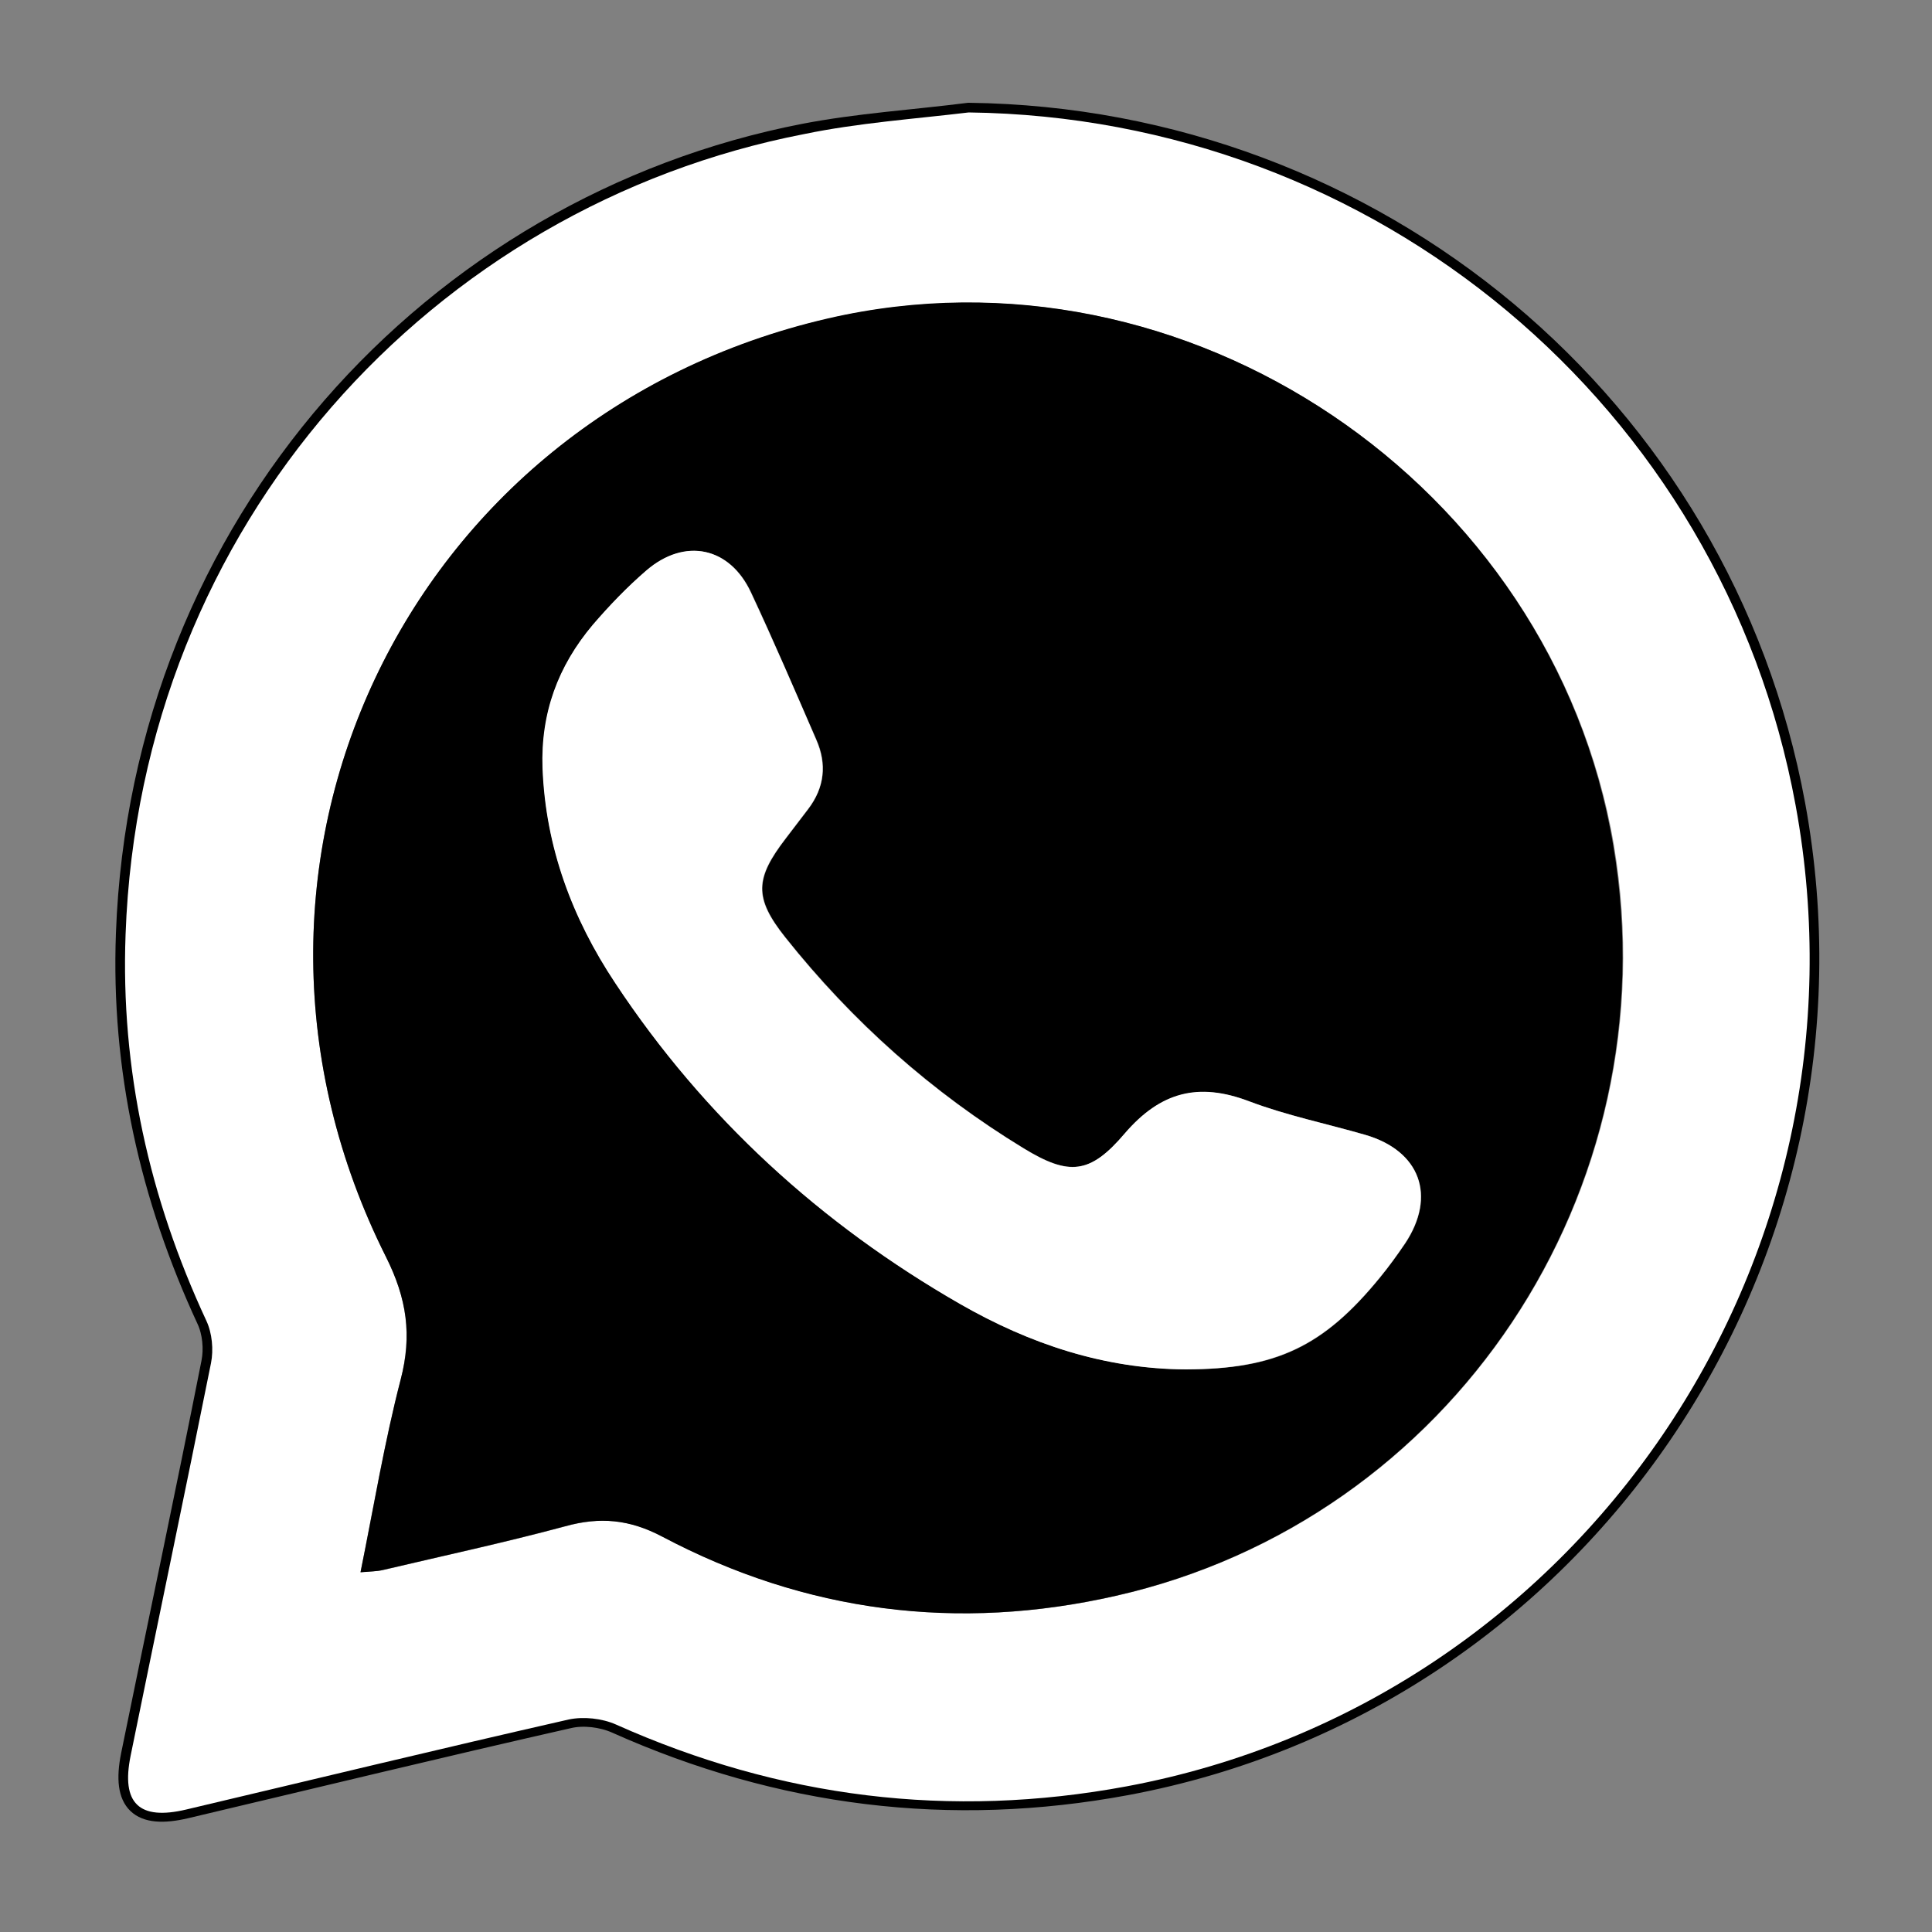
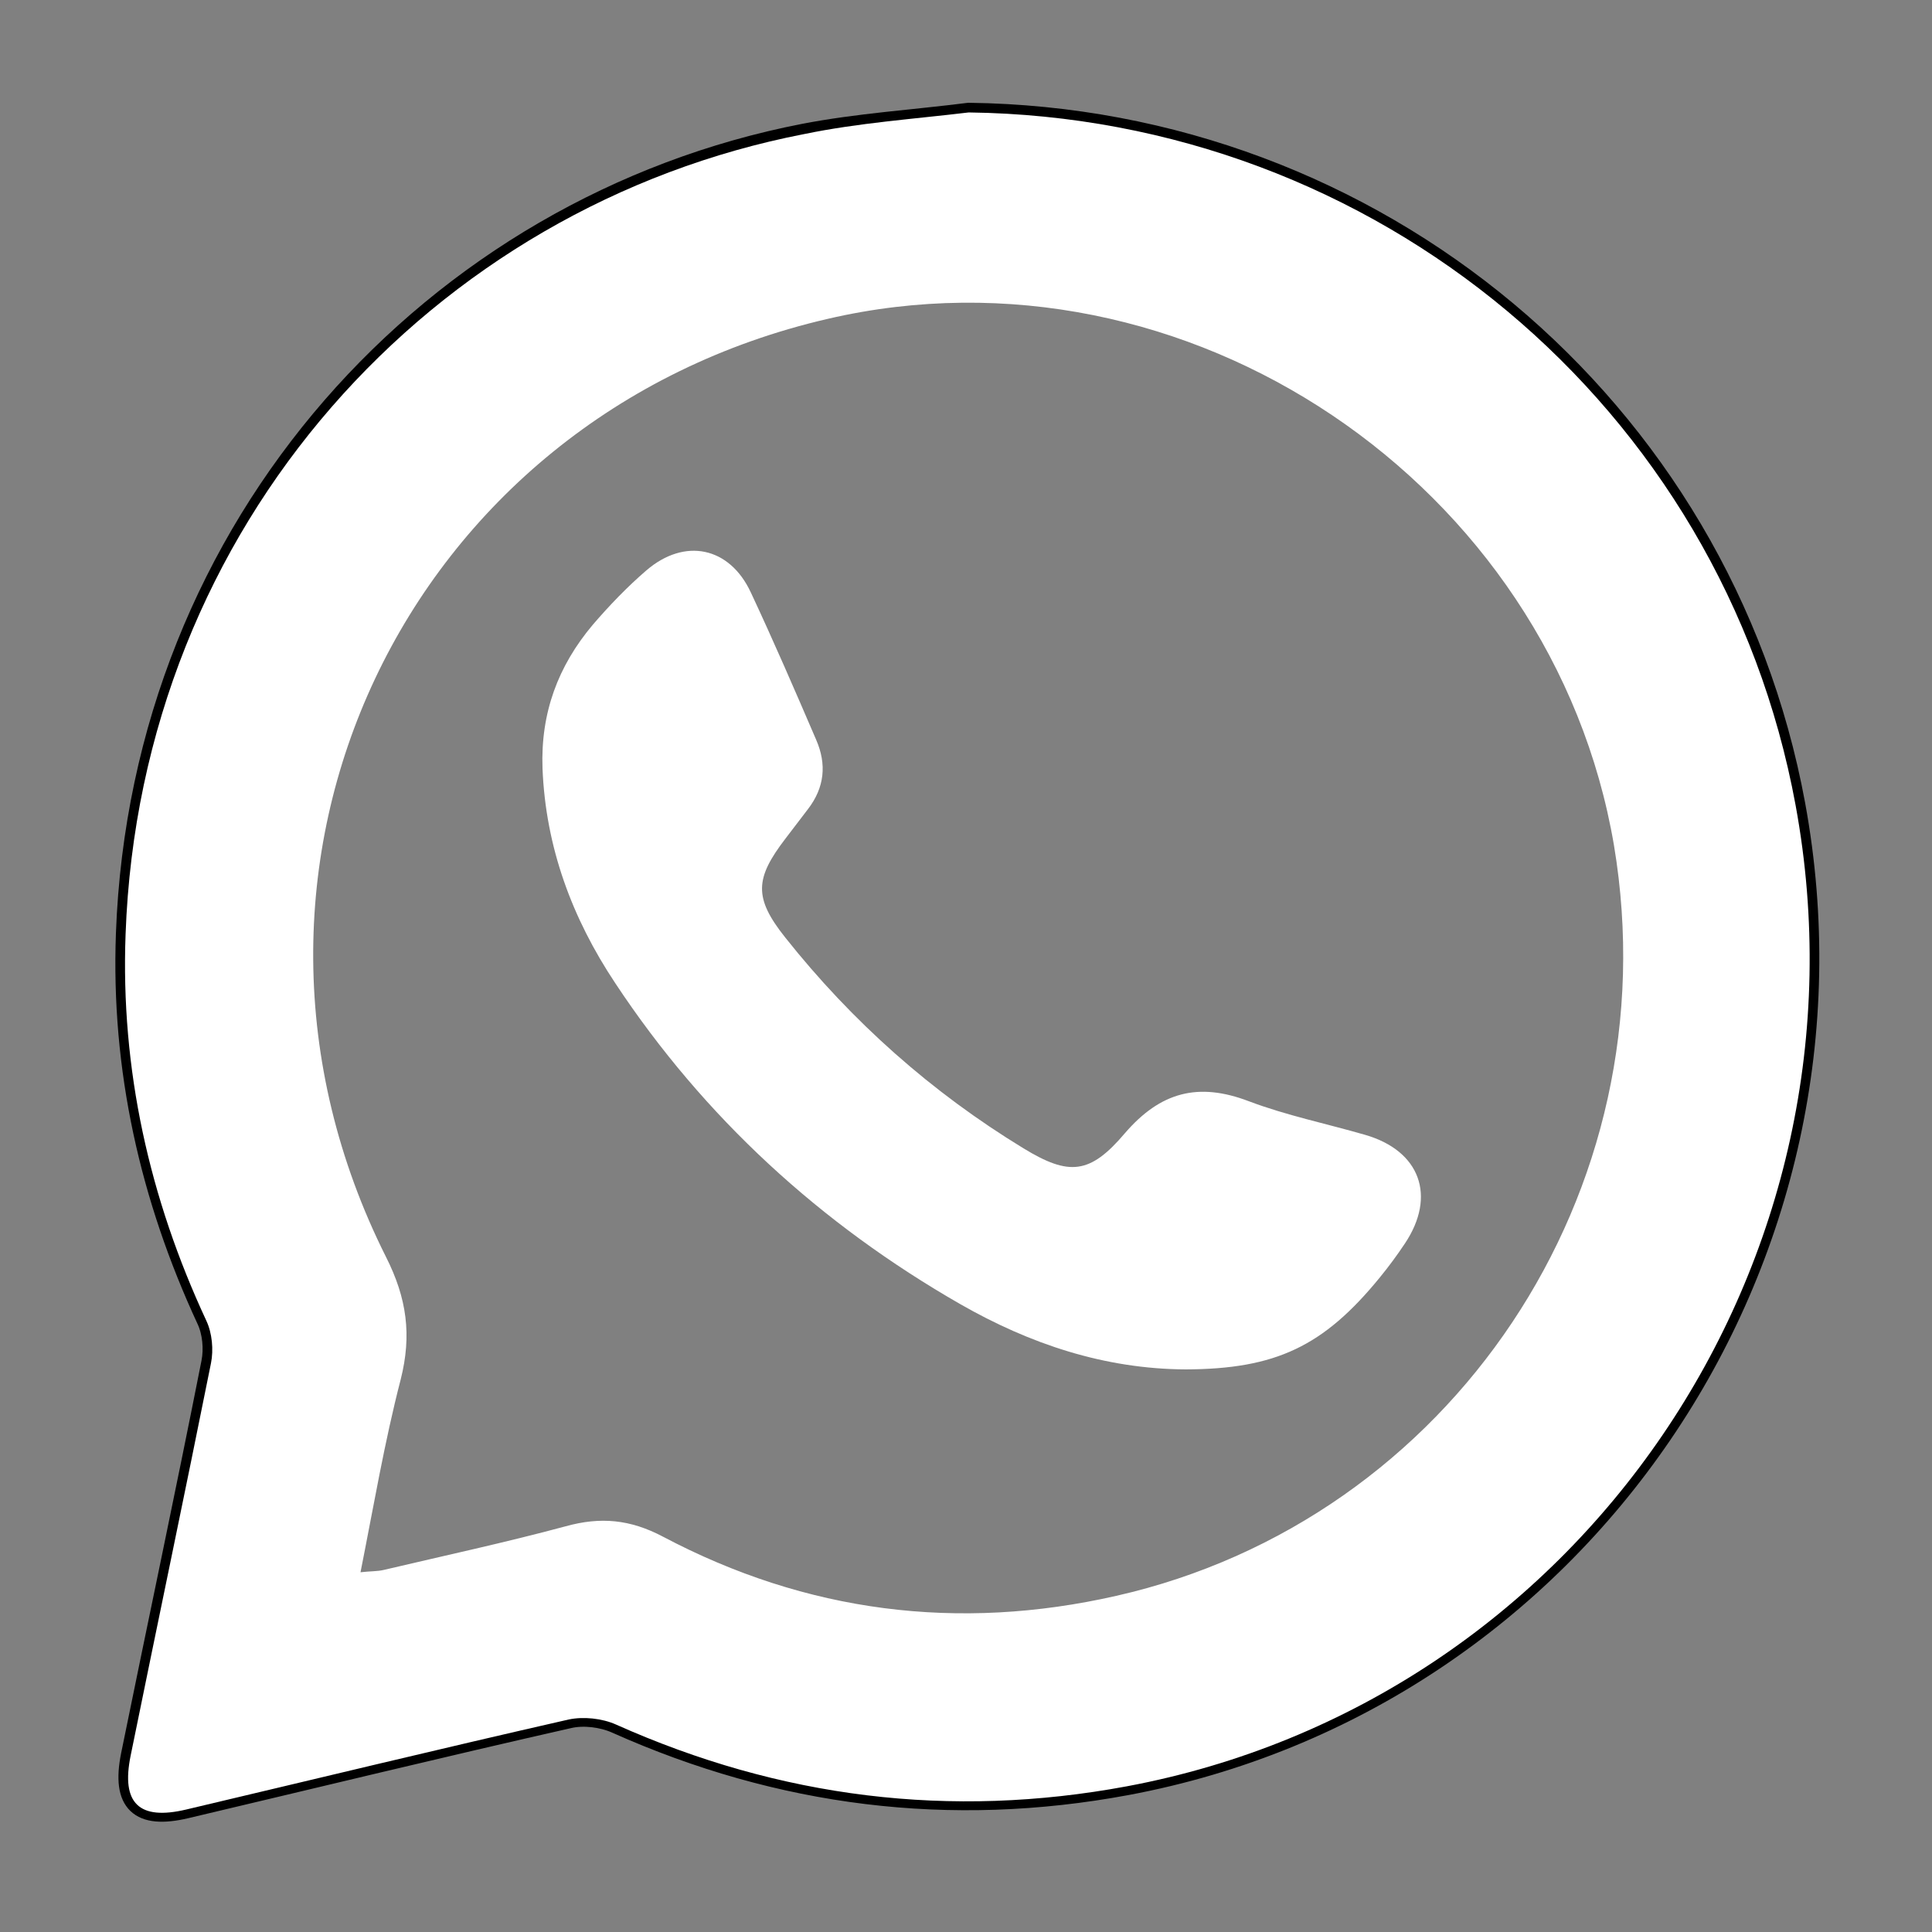
<svg xmlns="http://www.w3.org/2000/svg" version="1.1" id="Layer_1" x="0px" y="0px" viewBox="0 0 500 500" style="enable-background:new 0 0 500 500;" xml:space="preserve">
  <rect x="0" y="0" width="500" height="500" fill="#808080" stroke="none" />
  <style type="text/css">
	.st0{fill:none;stroke:#000000;stroke-width:5;stroke-miterlimit:10;}
	.st1{fill:#FFFFFF;}
</style>
  <path class="st0" d="M250.7,29.1c-14.2,1.8-28.6,2.7-42.6,5.4c-95.8,18.6-171.7,101-175.6,207.1c-1.3,35,6.2,68.3,20.9,100  c1.5,3.2,1.9,7.5,1.2,11c-6.7,33.9-13.9,67.7-20.8,101.6c-2.5,12.4,2.2,16.8,14.4,13.9c33-7.8,65.9-15.8,99-23.3  c3.8-0.9,8.6-0.3,12.2,1.3c42.5,19,86.5,24.5,132.2,16c117.2-21.9,194.8-135.8,173.1-253.9C445.7,105.1,356,30.4,250.7,29.1z" />
  <path class="st1" d="M250.7,29.1c105.3,1.3,195,76,214,179.3c21.7,118.1-55.9,232-173.1,253.9c-45.7,8.5-89.7,3-132.2-16  c-3.6-1.6-8.4-2.1-12.2-1.3c-33,7.5-66,15.5-99,23.3c-12.2,2.9-16.9-1.6-14.4-13.9c6.9-33.9,14-67.7,20.8-101.6  c0.7-3.5,0.3-7.8-1.2-11c-14.8-31.8-22.2-65.1-20.9-100c3.8-106.2,79.7-188.5,175.6-207.1C222.1,31.8,236.5,30.8,250.7,29.1z   M93.3,406.9c2.5-0.3,4.3-0.2,6-0.6c15.7-3.7,31.5-7.1,47.1-11.3c9-2.5,16.7-1.8,25.2,2.7c37.1,19.6,76.4,24.6,117.3,15.3  c86.5-19.6,143.8-104.4,128.8-194.2C401.8,125.2,307,61,214.3,82.5C104.7,107.8,49.4,224.7,99.9,325.3c5.4,10.7,6.7,20.2,3.8,31.7  C99.5,373.2,96.7,389.8,93.3,406.9z" />
-   <path d="M93.3,406.9c3.5-17.2,6.2-33.7,10.4-49.9c3-11.4,1.6-20.9-3.8-31.7c-50.5-100.6,4.8-217.6,114.4-242.9  C307,61,401.8,125.2,417.5,218.8c15.1,89.8-42.2,174.6-128.8,194.2c-40.9,9.3-80.2,4.3-117.3-15.3c-8.5-4.5-16.2-5.2-25.2-2.7  c-15.6,4.2-31.4,7.6-47.1,11.3C97.5,406.7,95.8,406.7,93.3,406.9z M306.9,354.4c23.3,0,35.6-5.8,50.3-23.8c2.3-2.8,4.4-5.8,6.5-8.8  c8.1-12.3,3.9-23.9-10.3-28.1c-10-2.9-20.4-5-30.1-8.7c-13.1-4.9-22.9-2.3-32.1,8.3c-9.1,10.6-14.5,11-26.2,3.9  c-23.8-14.5-44.3-32.8-61.7-54.6c-8.2-10.3-7.8-15.3,0.1-25.6c1.9-2.5,3.9-5.1,5.8-7.6c4.2-5.6,4.9-11.7,2.1-18  c-5.6-12.7-11-25.5-16.9-38.1c-5.5-11.7-17-14.2-27-5.7c-5,4.3-9.6,9.1-13.9,14.1c-9,10.6-13.5,22.8-13,37.1  c0.7,20.5,7.7,38.8,18.8,55.6c23.1,34.8,53.2,62.3,89.3,83.1C266.4,347.8,285.8,354.2,306.9,354.4z" />
  <path class="st1" d="M306.9,354.4c-21.1-0.1-40.4-6.6-58.4-16.9c-36.1-20.7-66.3-48.3-89.3-83.1c-11.1-16.7-18-35.1-18.8-55.6  c-0.5-14.3,4-26.4,13-37.1c4.3-5,8.9-9.8,13.9-14.1c9.9-8.5,21.5-6.1,27,5.7c5.9,12.6,11.4,25.3,16.9,38.1c2.8,6.4,2.2,12.4-2.1,18  c-1.9,2.5-3.9,5.1-5.8,7.6c-7.9,10.3-8.3,15.3-0.1,25.6c17.3,21.8,37.9,40.1,61.7,54.6c11.8,7.2,17.2,6.7,26.2-3.9  c9.2-10.7,19-13.3,32.1-8.3c9.8,3.7,20.1,5.8,30.1,8.7c14.2,4.1,18.5,15.8,10.3,28.1c-2,3-4.2,6-6.5,8.8  C342.5,348.5,330.1,354.3,306.9,354.4z" />
</svg>